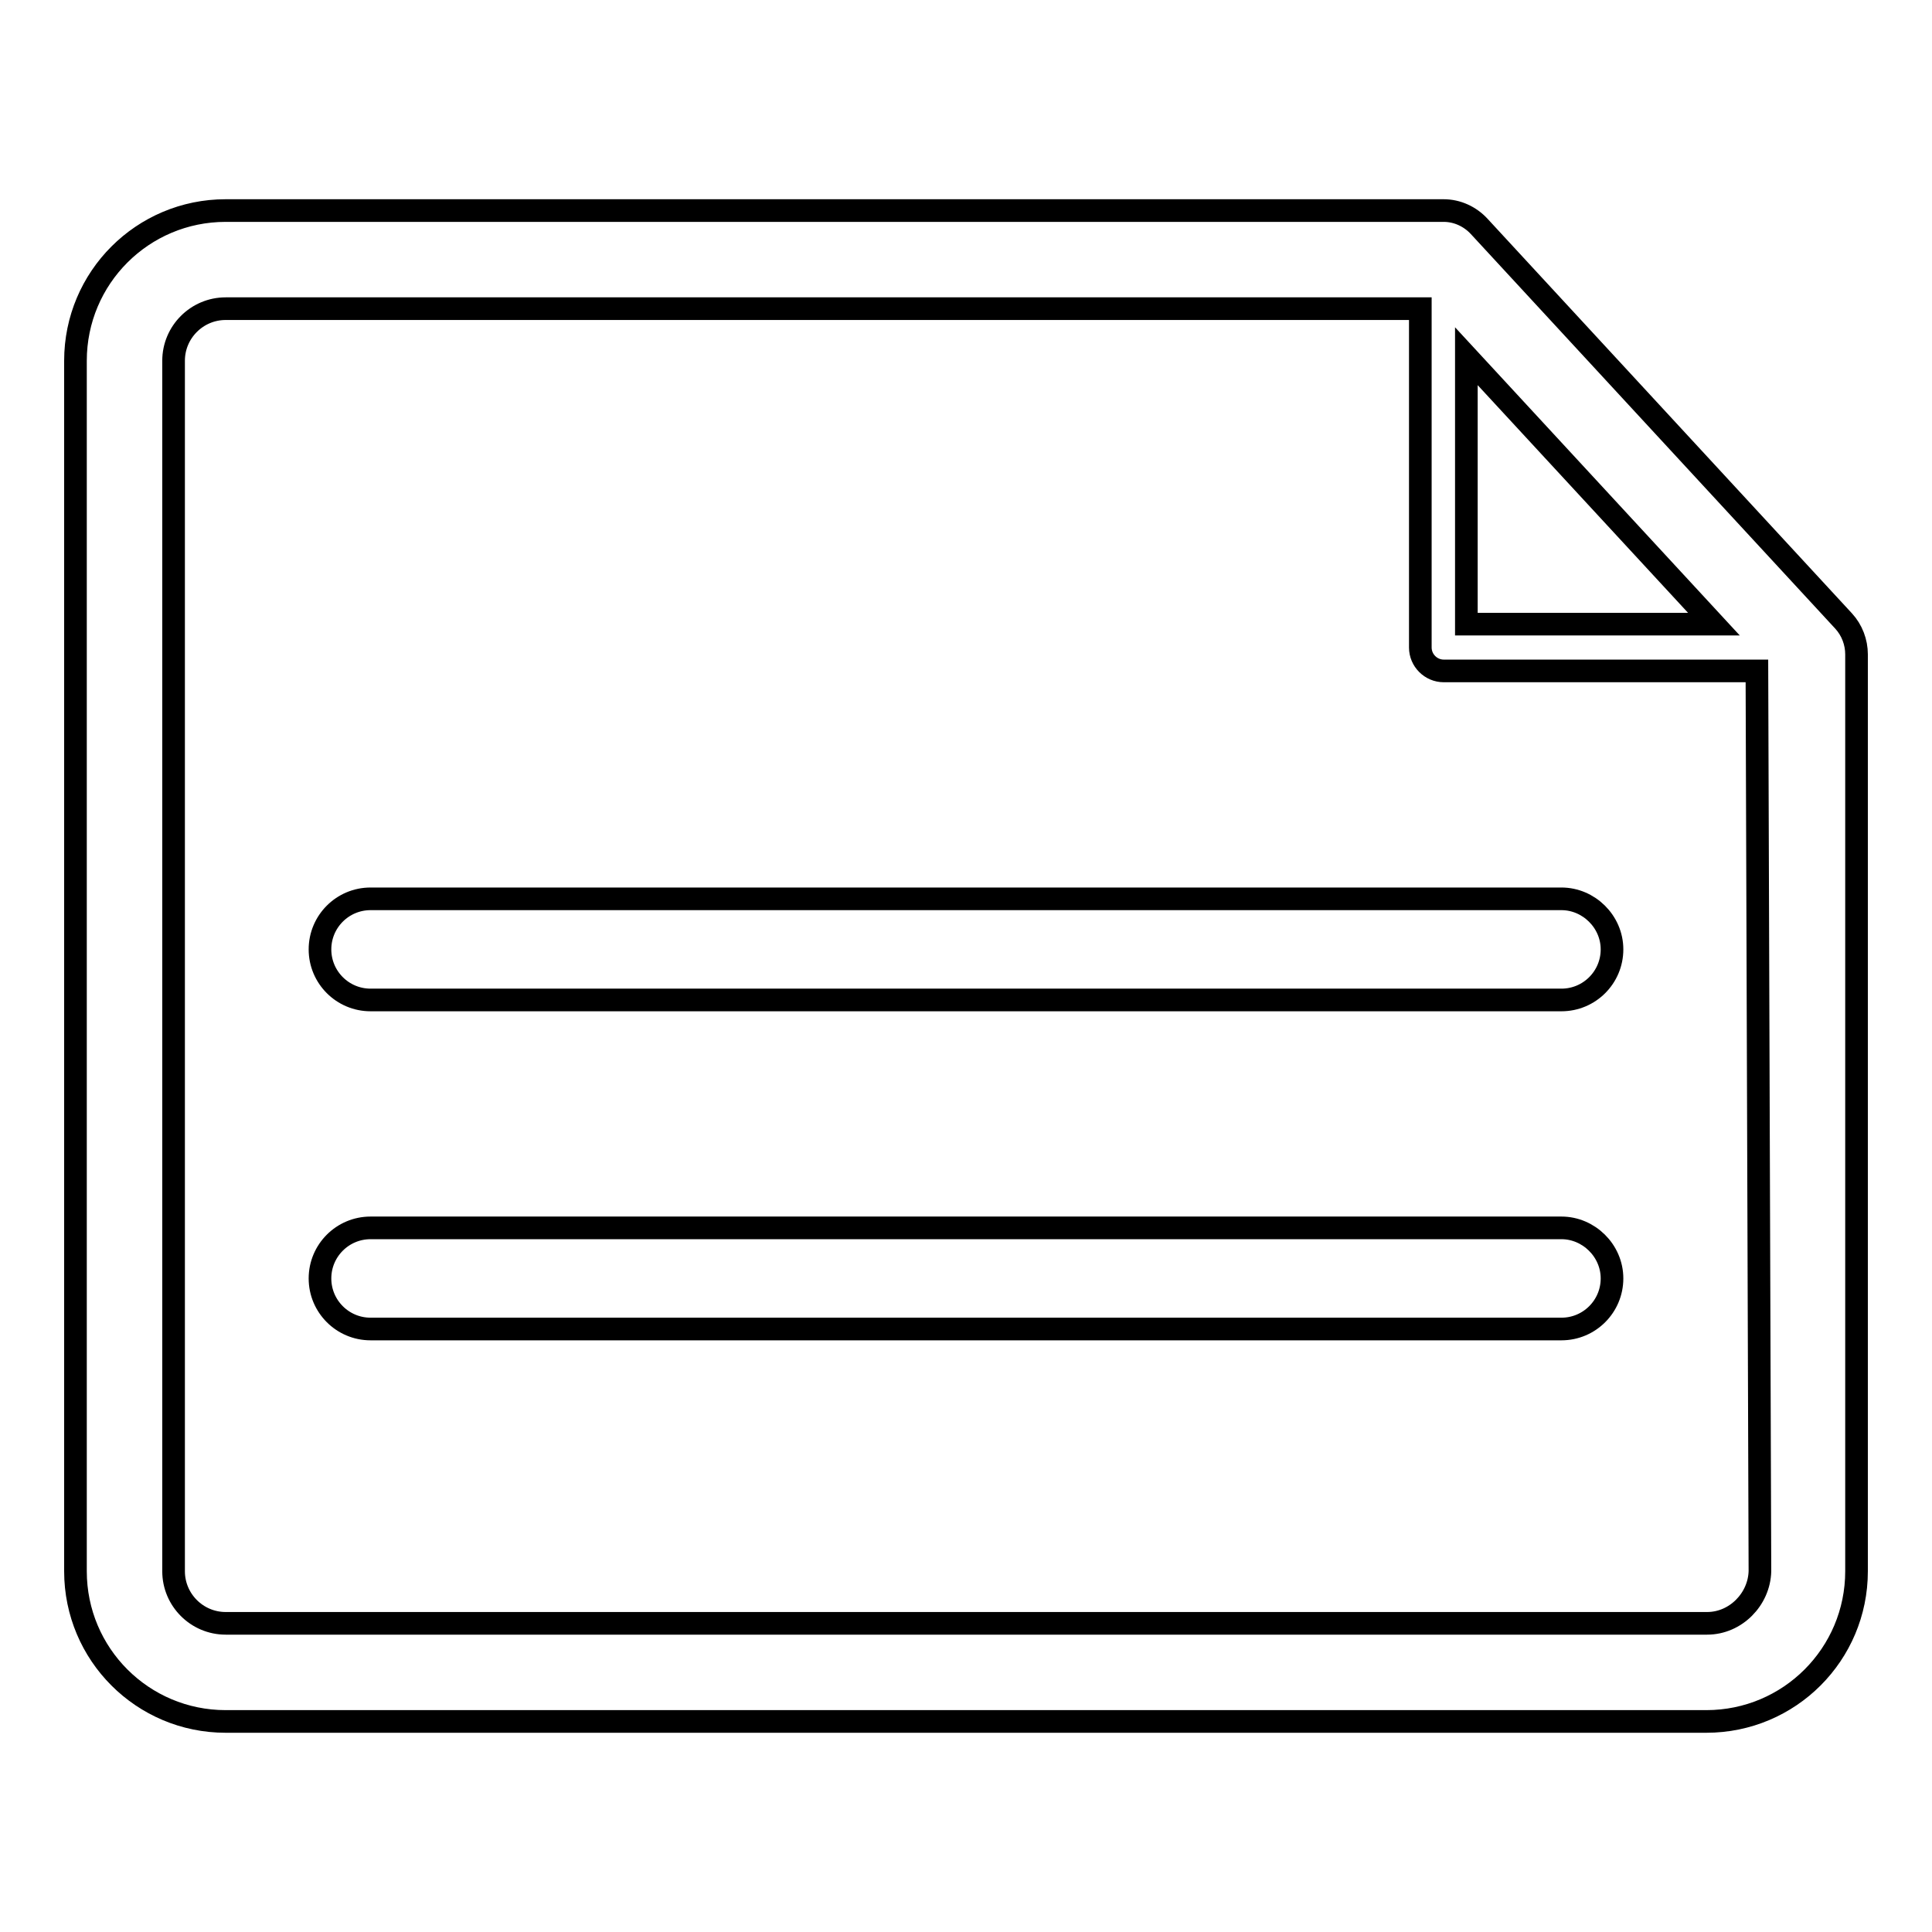
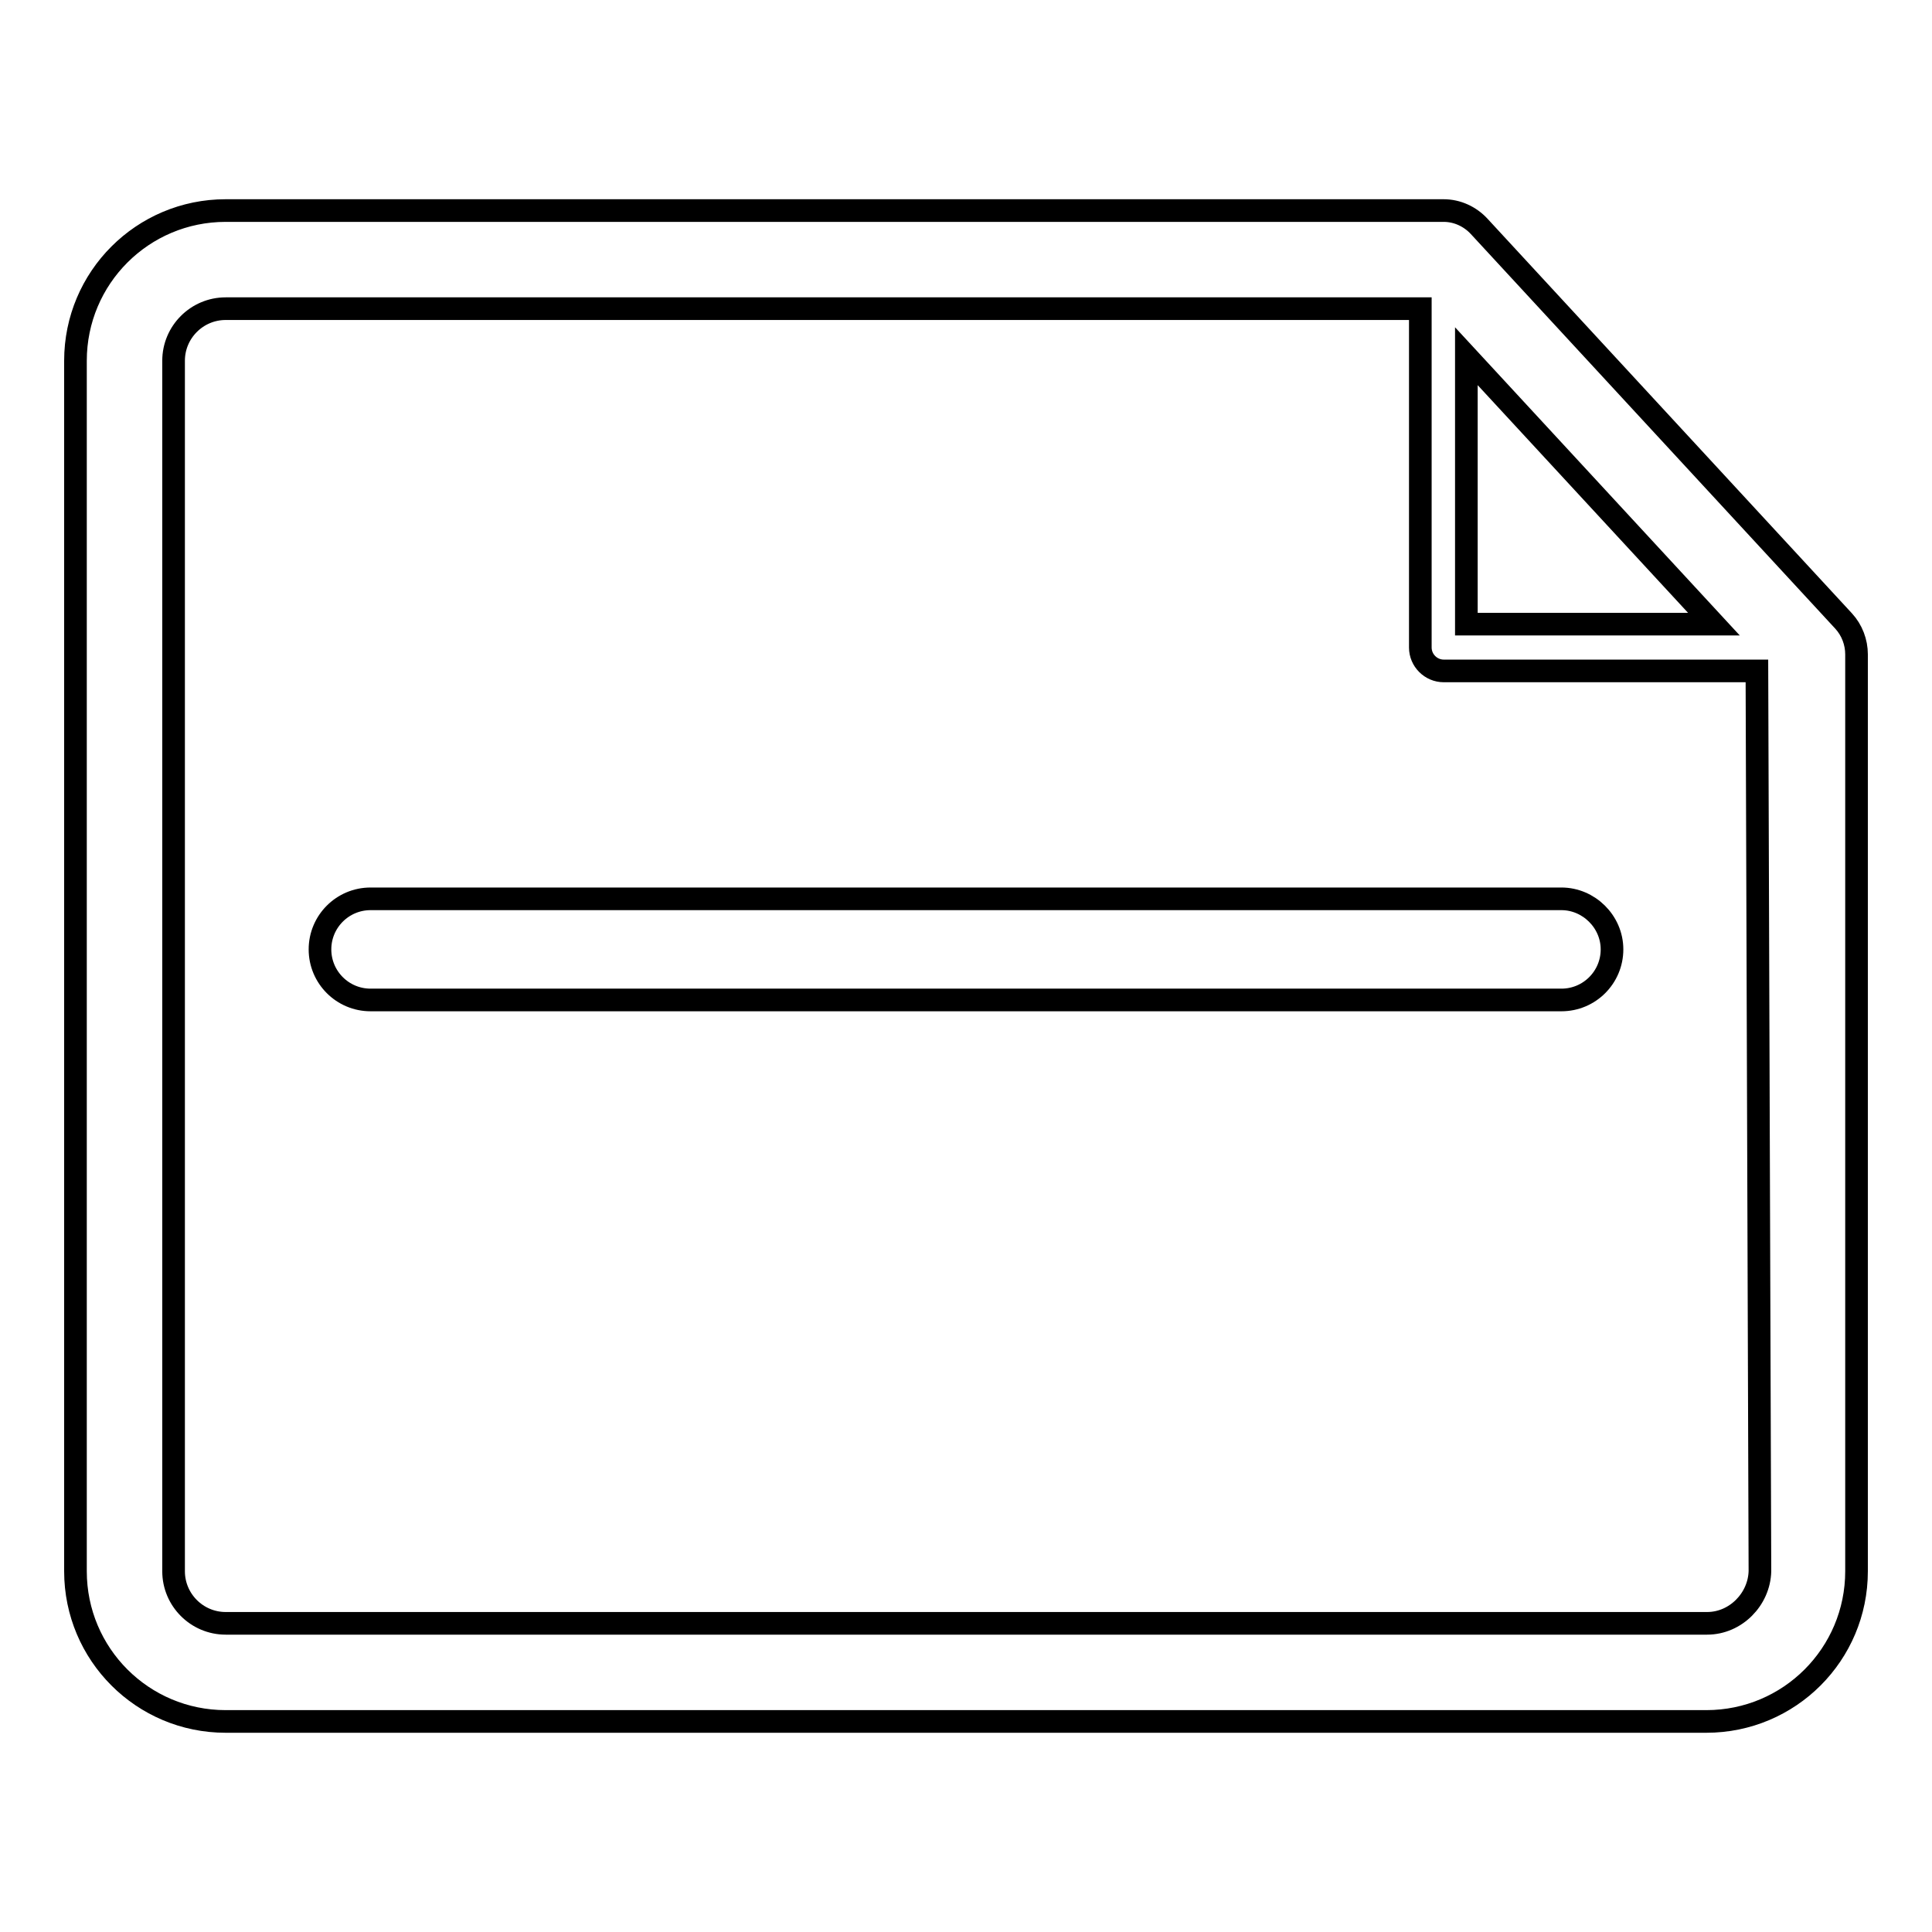
<svg xmlns="http://www.w3.org/2000/svg" version="1.1" x="0px" y="0px" viewBox="0 0 256 256" enable-background="new 0 0 256 256" xml:space="preserve">
  <g>
    <g>
      <path stroke-width="3" fill-opacity="0" stroke="#000000" d="M246,86.7c0-1.6-0.6-3.2-1.7-4.4L196,30c-1.2-1.3-2.9-2.1-4.7-2.1H29.9c-11,0-19.9,8.9-19.9,19.9v160.4c0,11,8.9,19.9,19.9,19.9H128v0h98.1c11,0,19.9-8.9,19.9-19.9L246,86.7z M194.3,47.2l32.8,35.5h-32.8V47.2z M226.2,215.1l-196.3,0c-3.8,0-6.9-3.1-6.9-6.9V47.8c0-3.8,3.1-6.9,6.9-6.9h158.3v44.9c0,1.7,1.4,3.1,3.1,3.1h41.5l0.4,119.3C233.1,211.9,230,215.1,226.2,215.1z" />
      <path stroke-width="3" fill-opacity="0" stroke="#000000" d="M206.9,119.1H49.1c-3.7,0-6.7,3-6.7,6.7s3,6.7,6.7,6.7h157.8c3.7,0,6.7-3,6.7-6.7C213.6,122.1,210.5,119.1,206.9,119.1z" />
-       <path stroke-width="3" fill-opacity="0" stroke="#000000" d="M206.9,162.7H49.1c-3.7,0-6.7,3-6.7,6.7c0,3.7,3,6.7,6.7,6.7h157.8c3.7,0,6.7-3,6.7-6.7C213.6,165.7,210.5,162.7,206.9,162.7z" />
    </g>
  </g>
</svg>